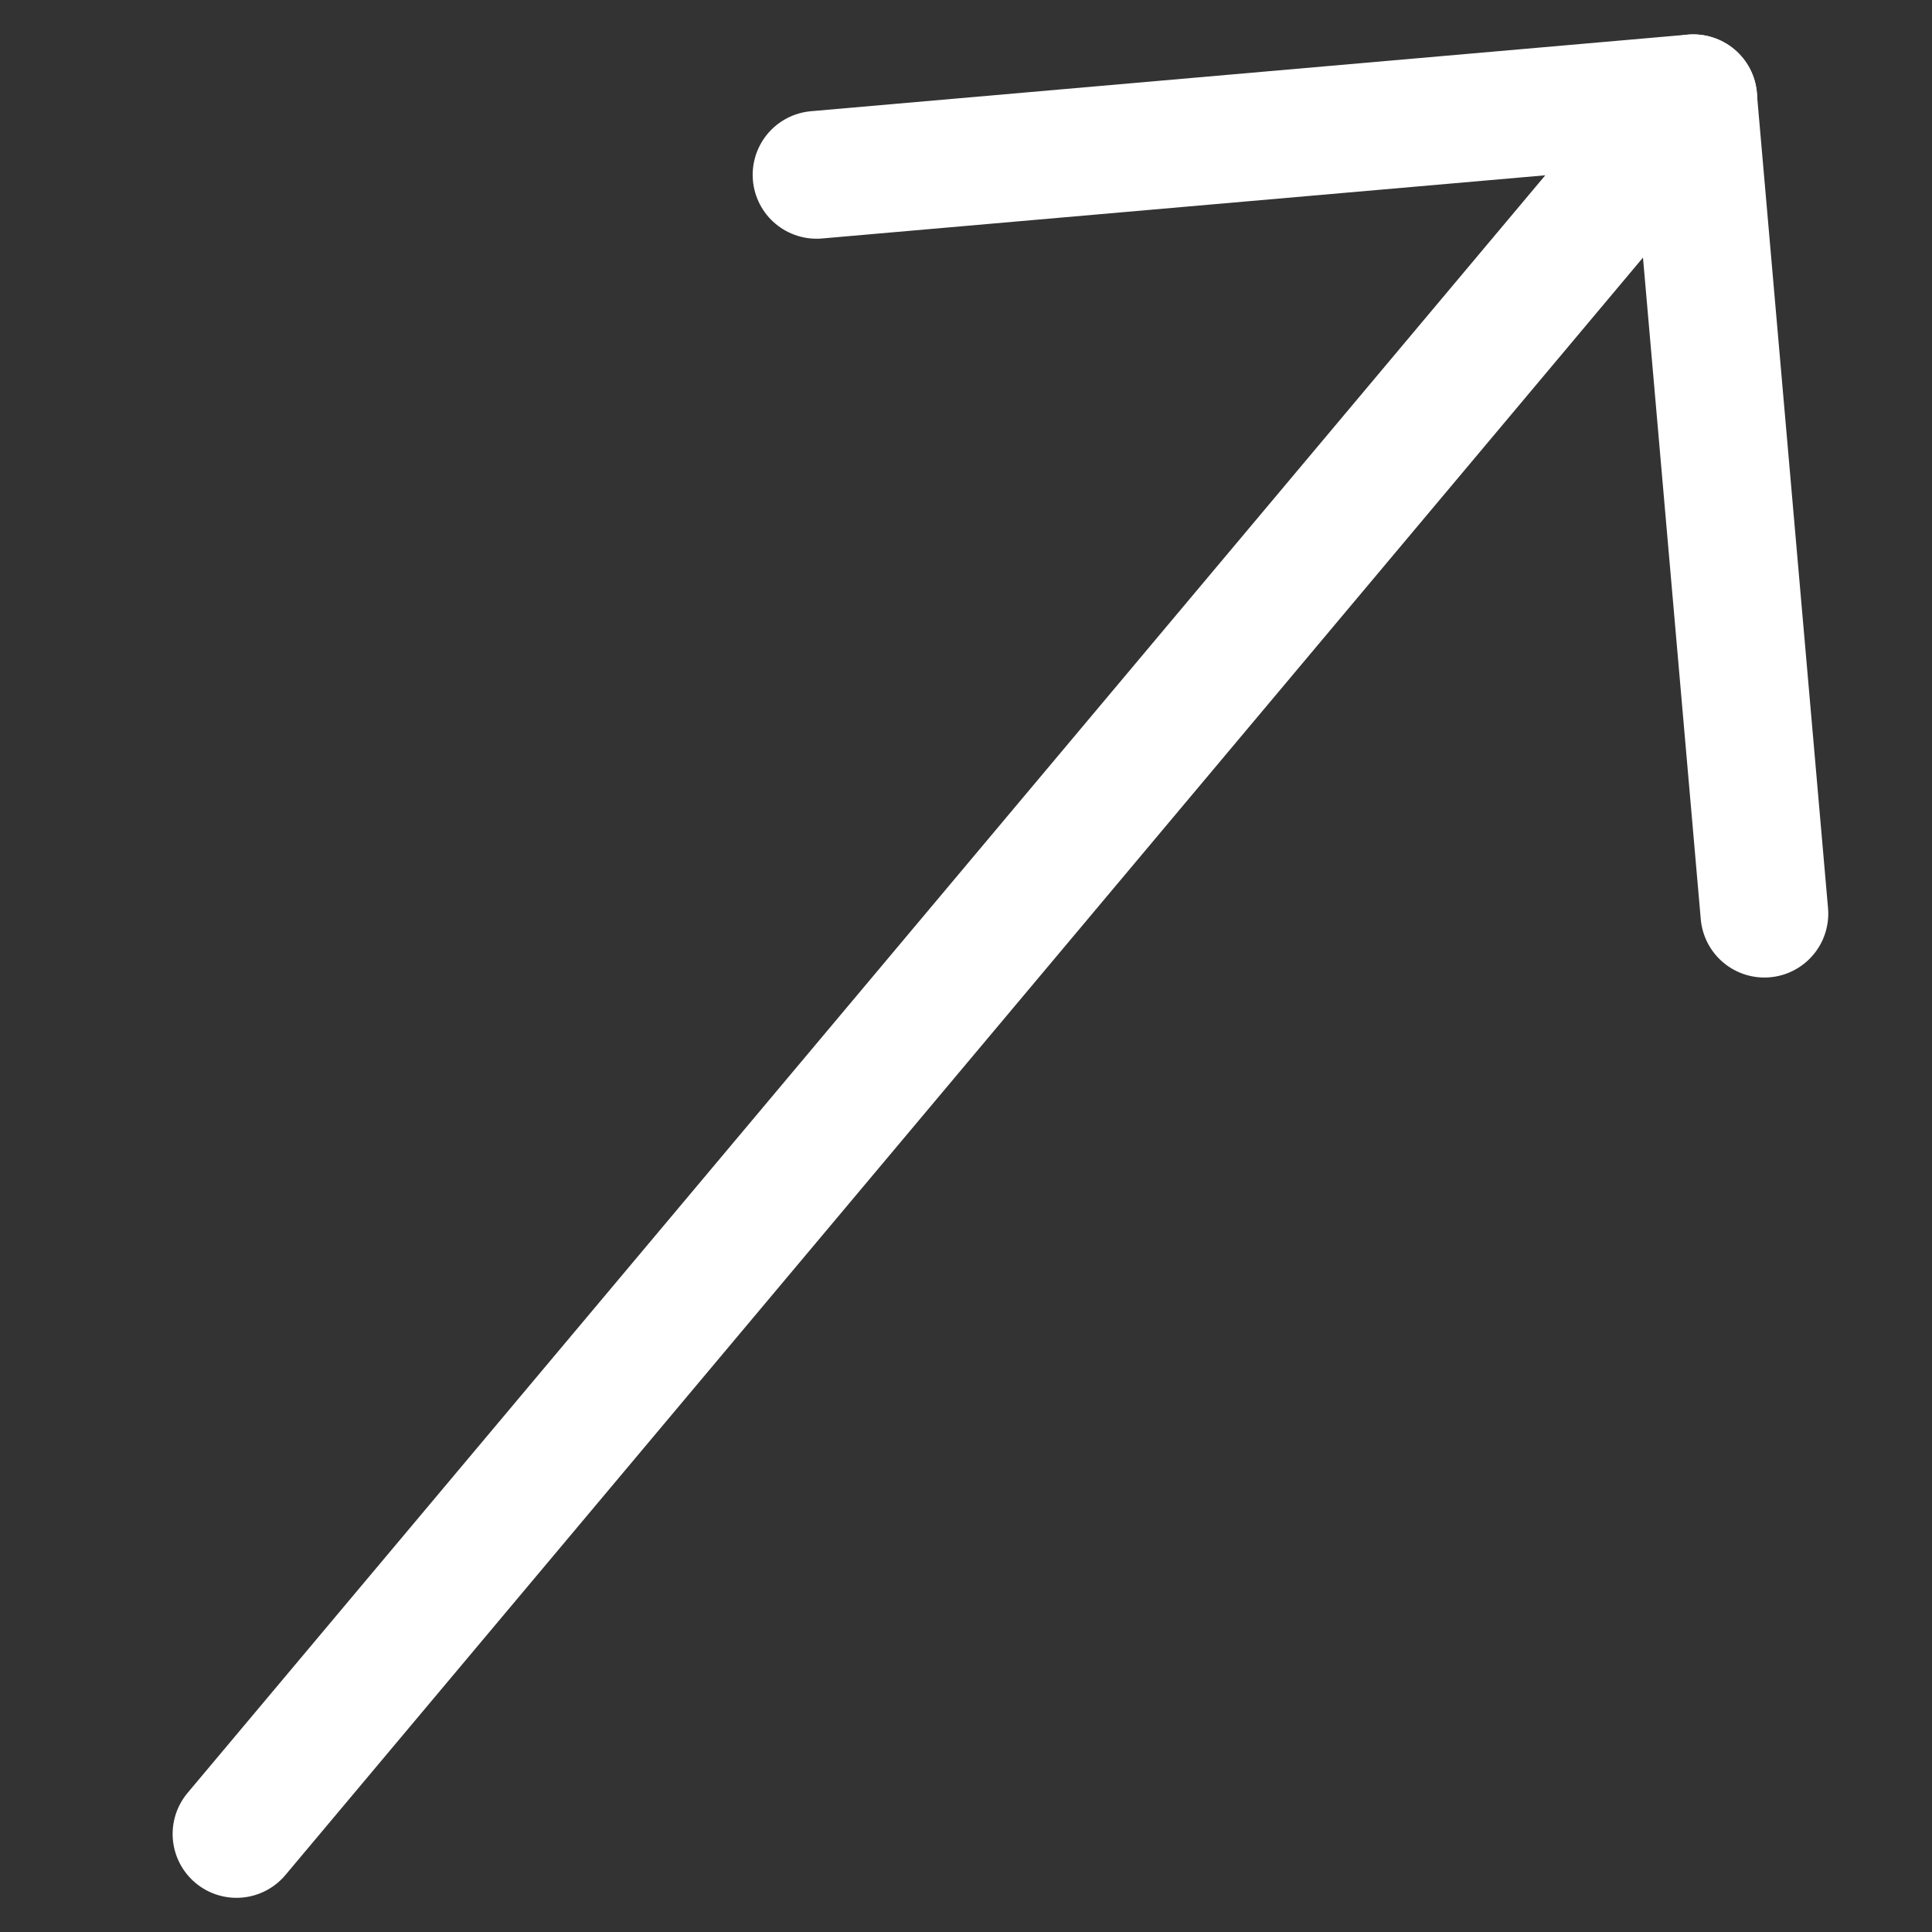
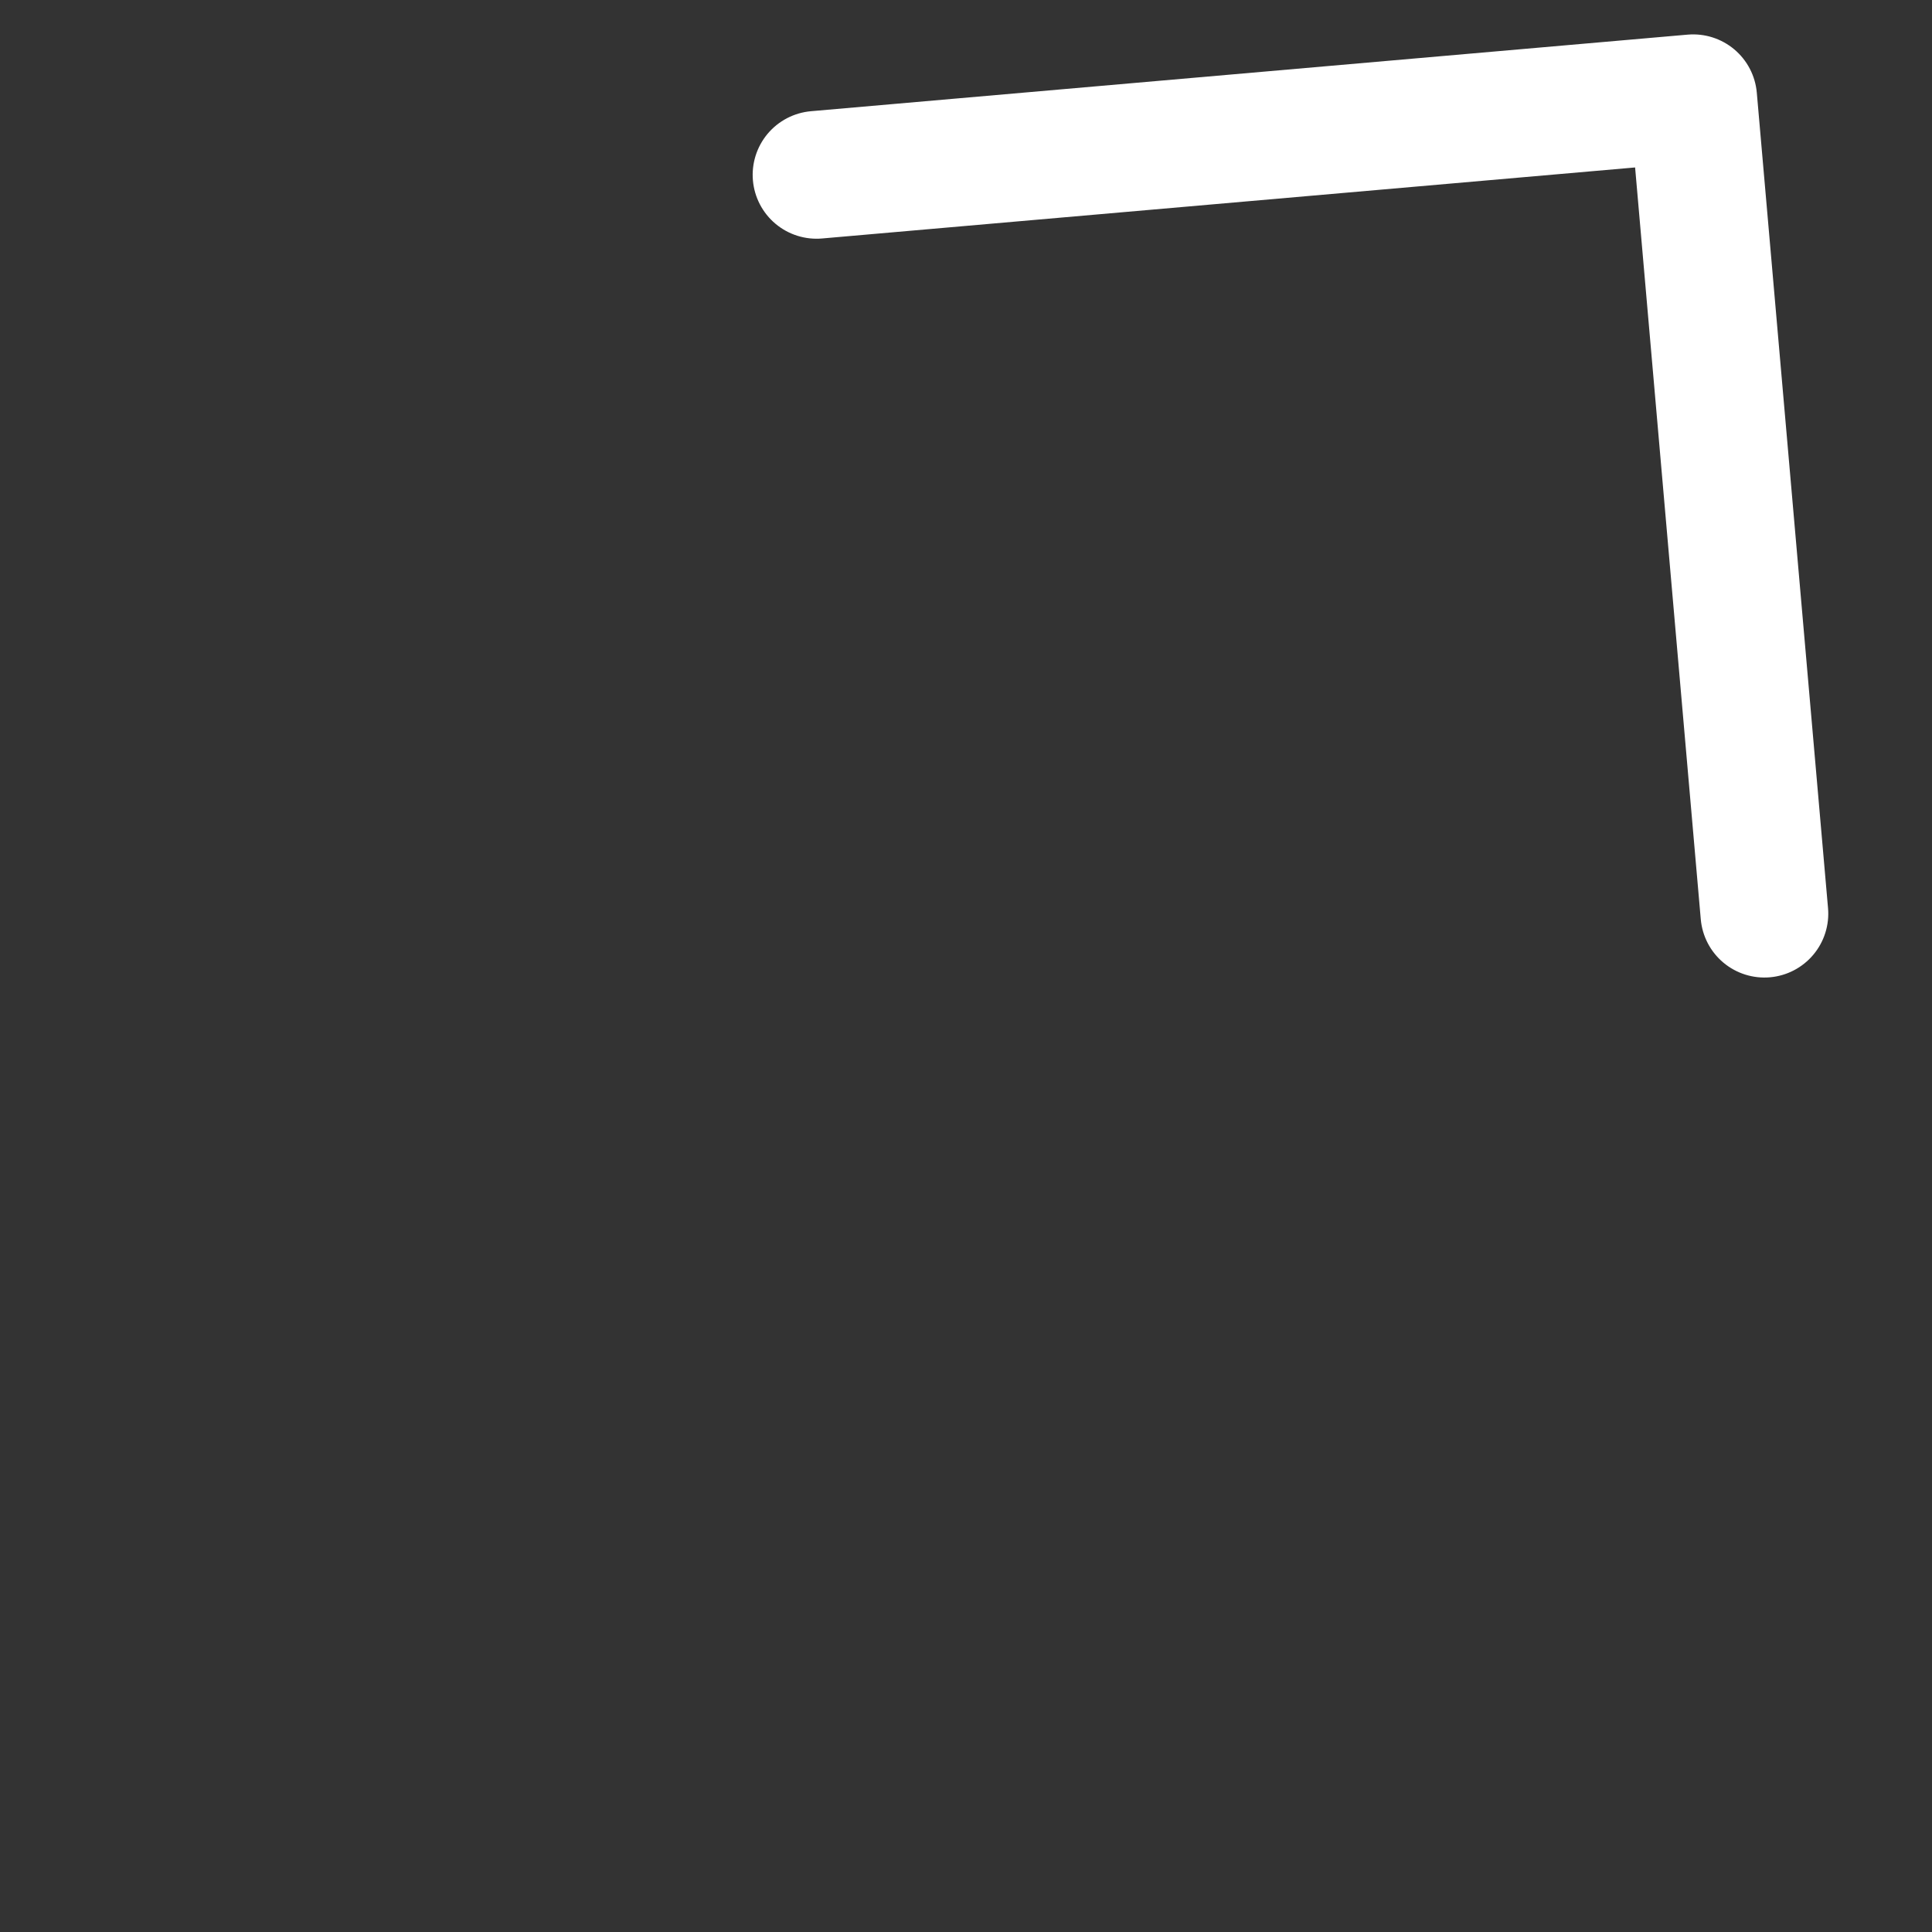
<svg xmlns="http://www.w3.org/2000/svg" width="12.097" height="12.097" viewBox="0 0 12.097 12.097">
  <rect x="0" y="0" width="12.097" height="12.097" fill="#333333" stroke="none" />
  <g id="Icon_feather-arrow-up-right" data-name="Icon feather-arrow-up-right" transform="matrix(0.996, -0.087, 0.087, 0.996, -20.658, -7.192)">
-     <path id="Path_42" data-name="Path 42" d="M10.5,20.535,20.535,10.5" transform="translate(9.934)" fill="none" stroke="#fff" stroke-linecap="round" stroke-linejoin="round" stroke-width="0.8" />
    <path id="Path_43" data-name="Path 43" d="M10.5,10.5h5.511v5.126" transform="translate(14.457)" fill="none" stroke="#fff" stroke-linecap="round" stroke-linejoin="round" stroke-width="0.8" />
  </g>
</svg>